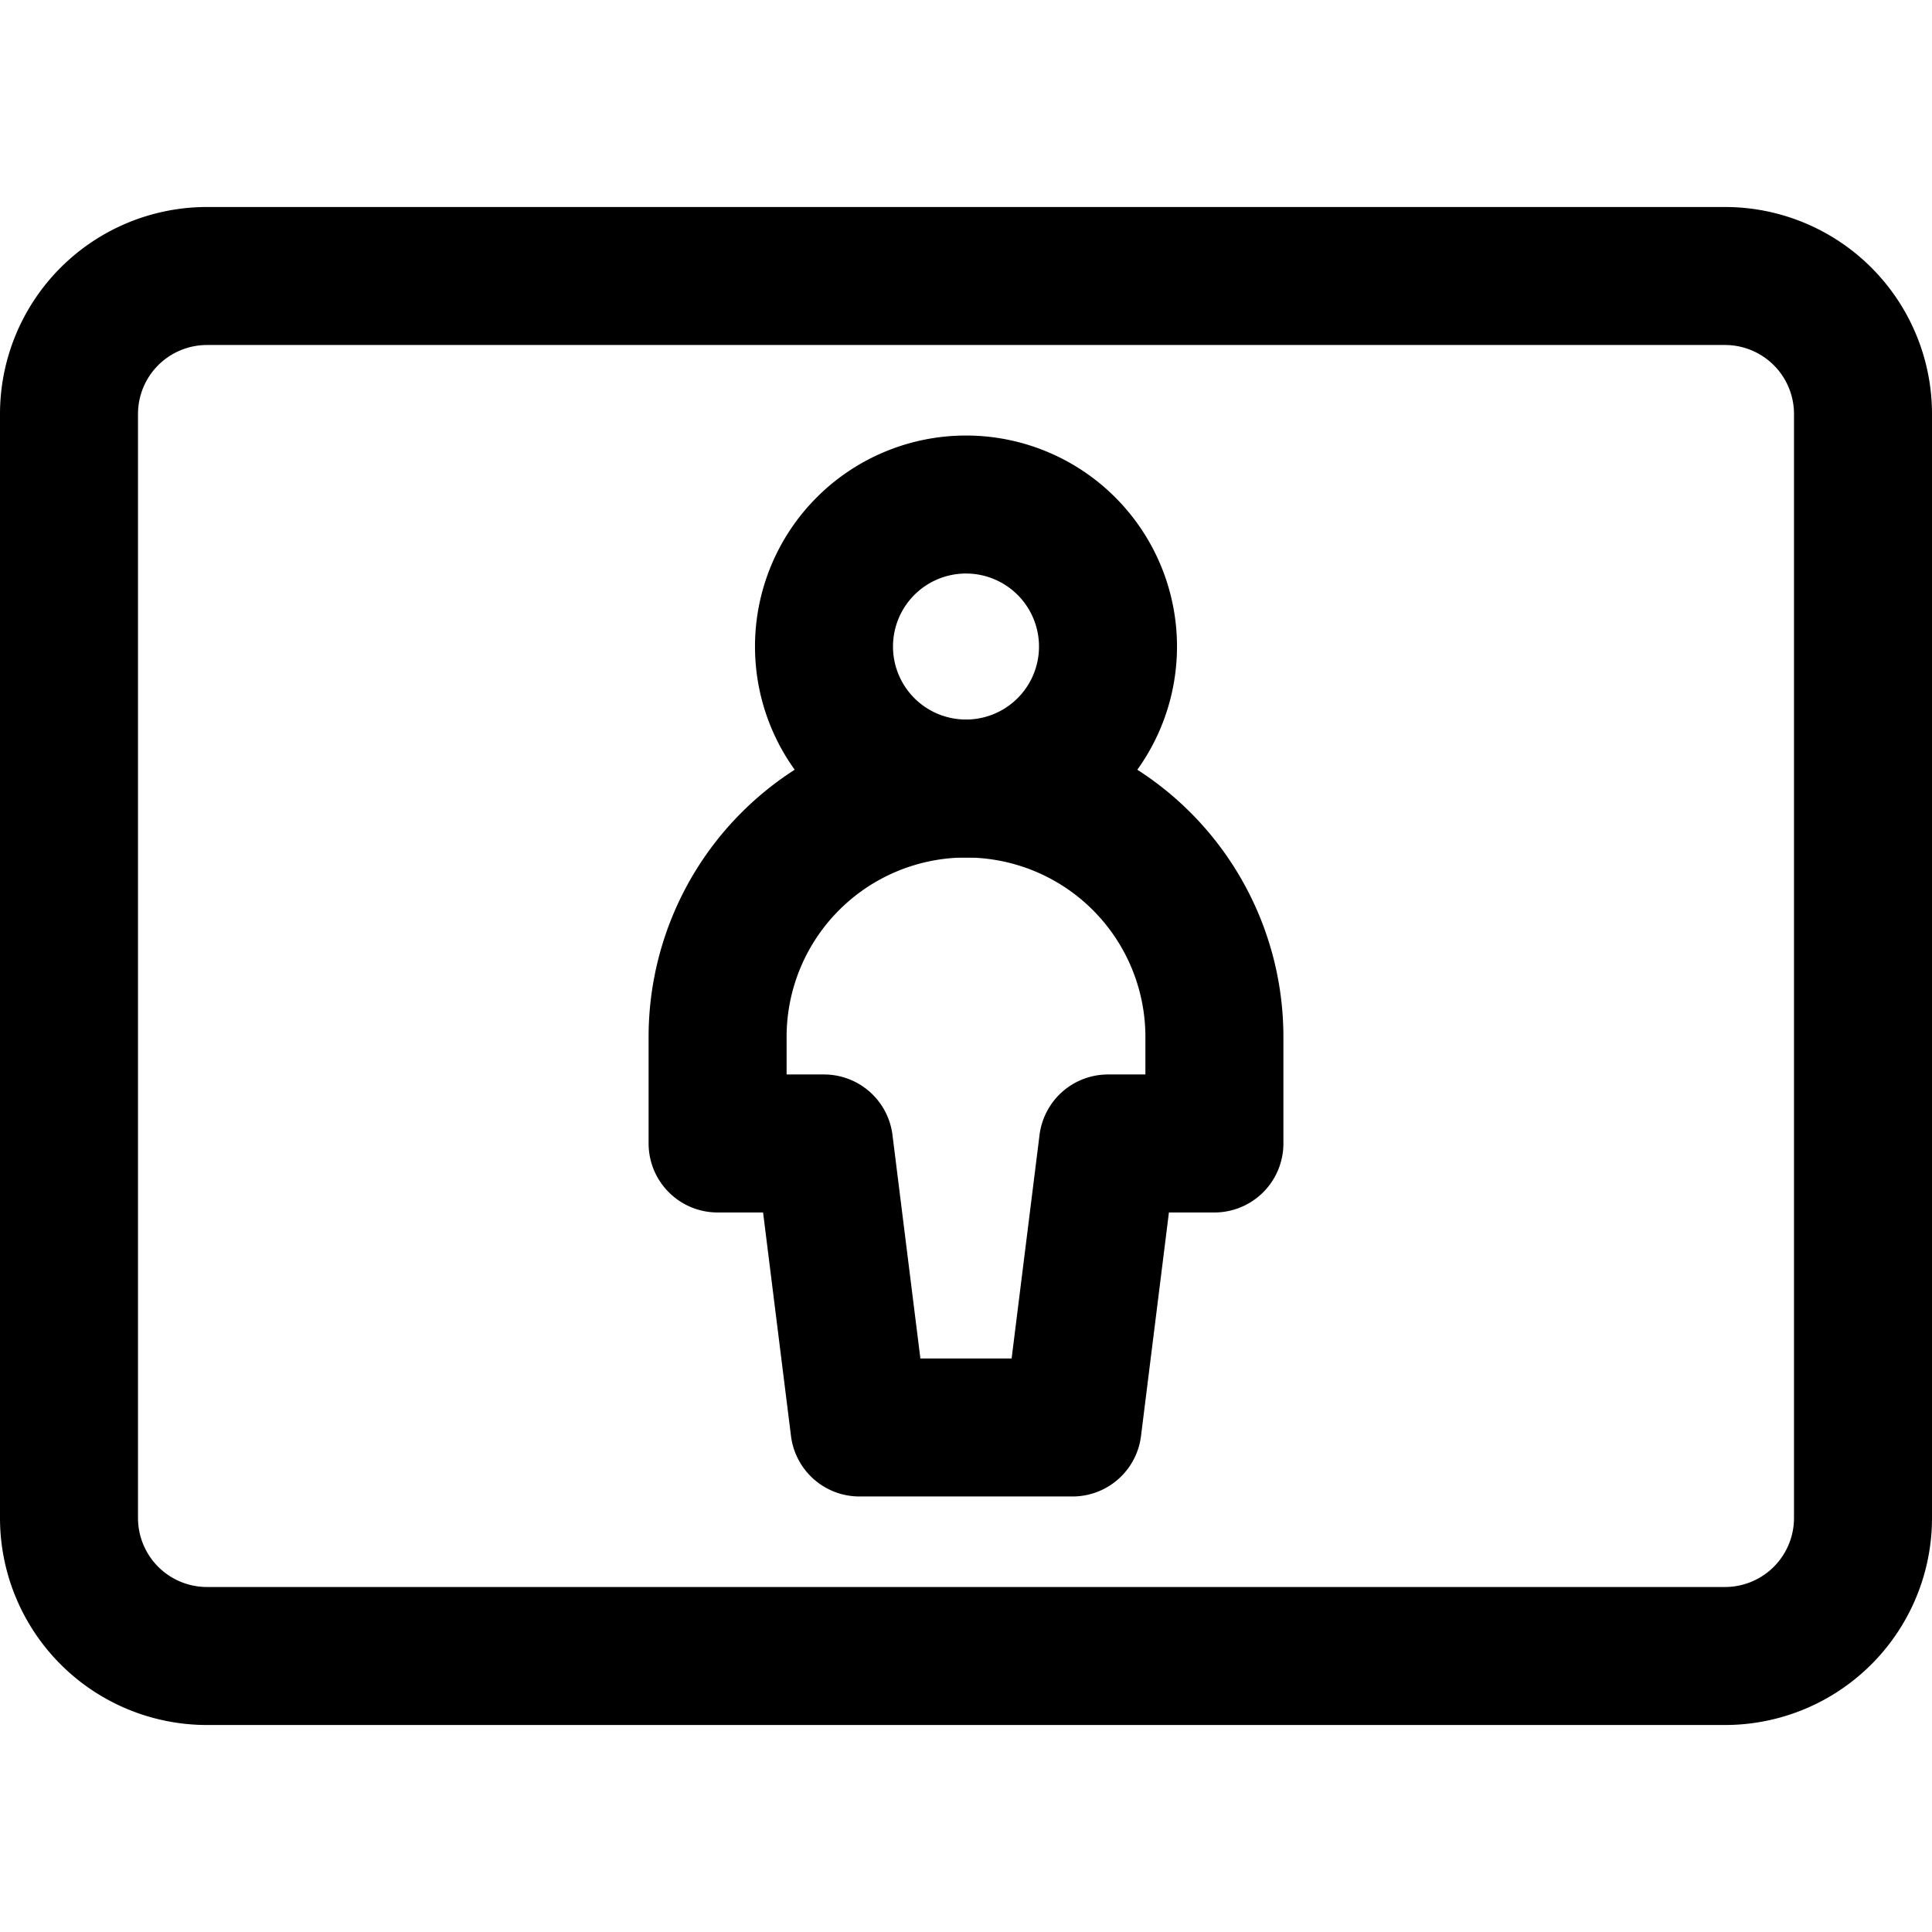
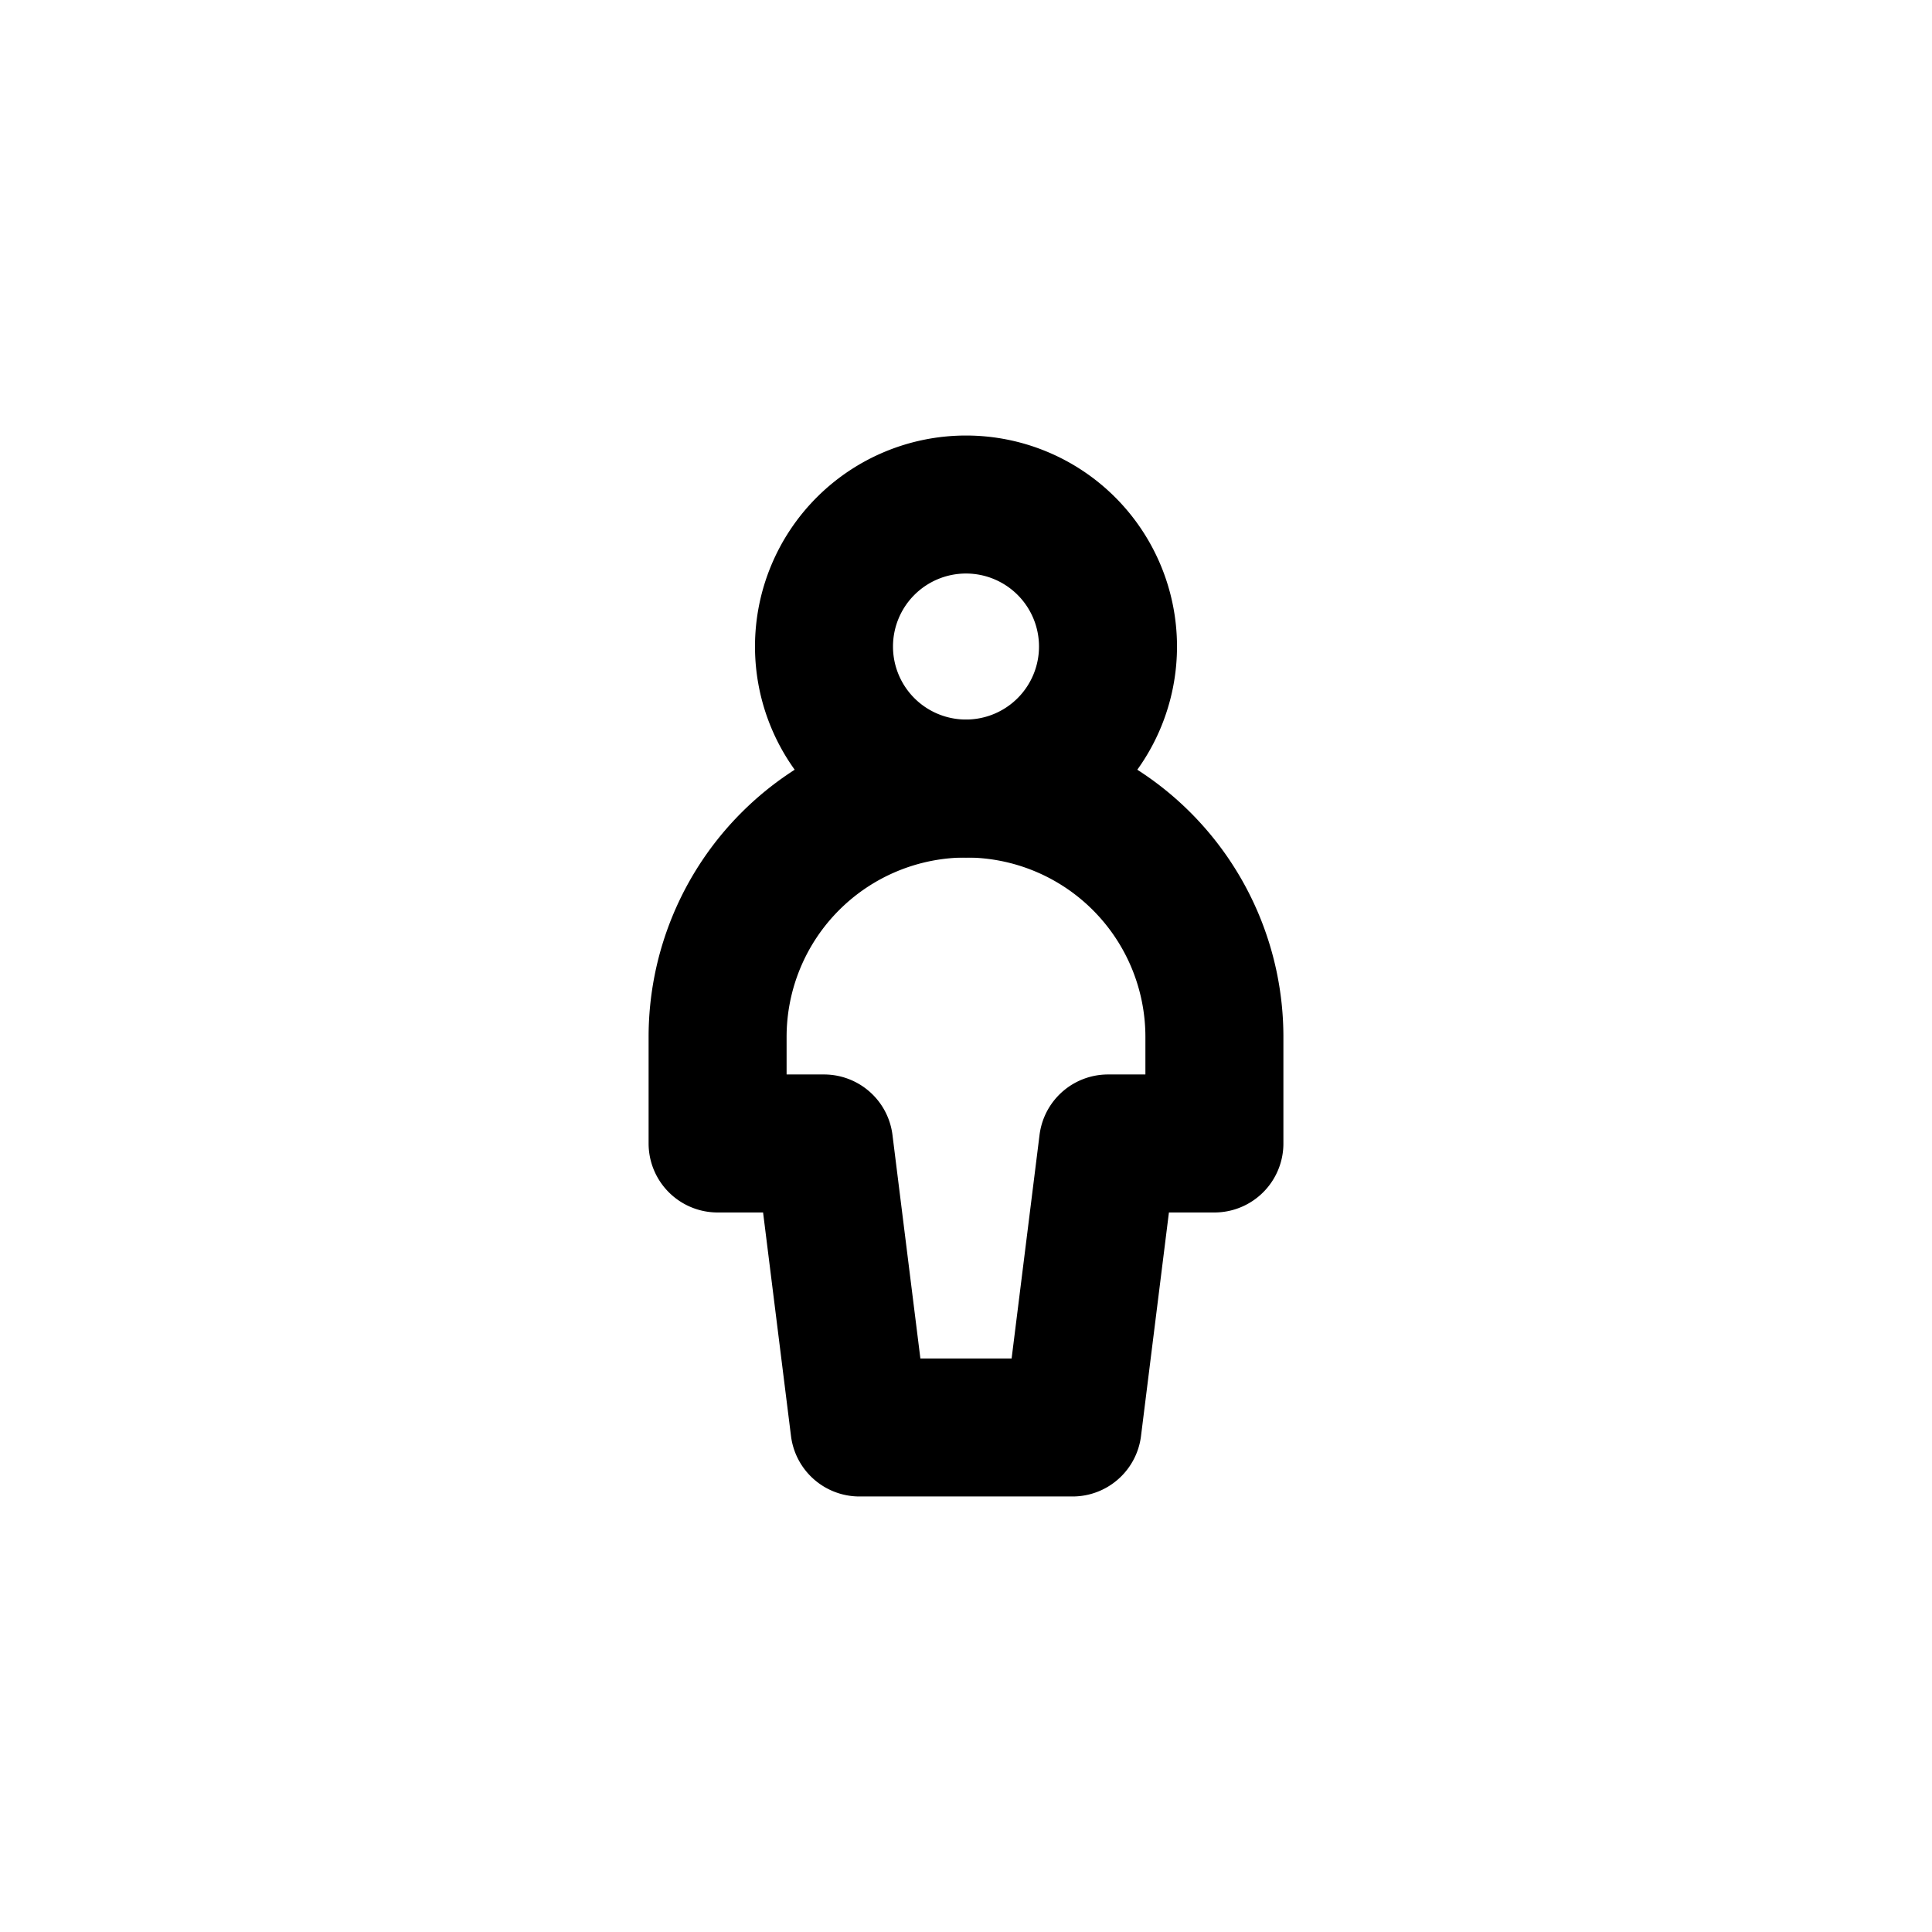
<svg xmlns="http://www.w3.org/2000/svg" width="800" height="800" viewBox="0 0 14 14">
  <g fill="none" stroke="currentColor" stroke-linecap="round" stroke-linejoin="round">
-     <path d="M1.5 12h11a1 1 0 0 0 1-1V3a1 1 0 0 0-1-1h-11a1 1 0 0 0-1 1v8a1 1 0 0 0 1 1" />
    <path d="M7 5.714a1.029 1.029 0 1 0 0-2.058a1.029 1.029 0 0 0 0 2.058" />
    <path d="M8.8 7.514a1.8 1.8 0 1 0-3.6 0v.772h.771l.257 2.058h1.544l.257-2.058H8.8z" />
  </g>
</svg>